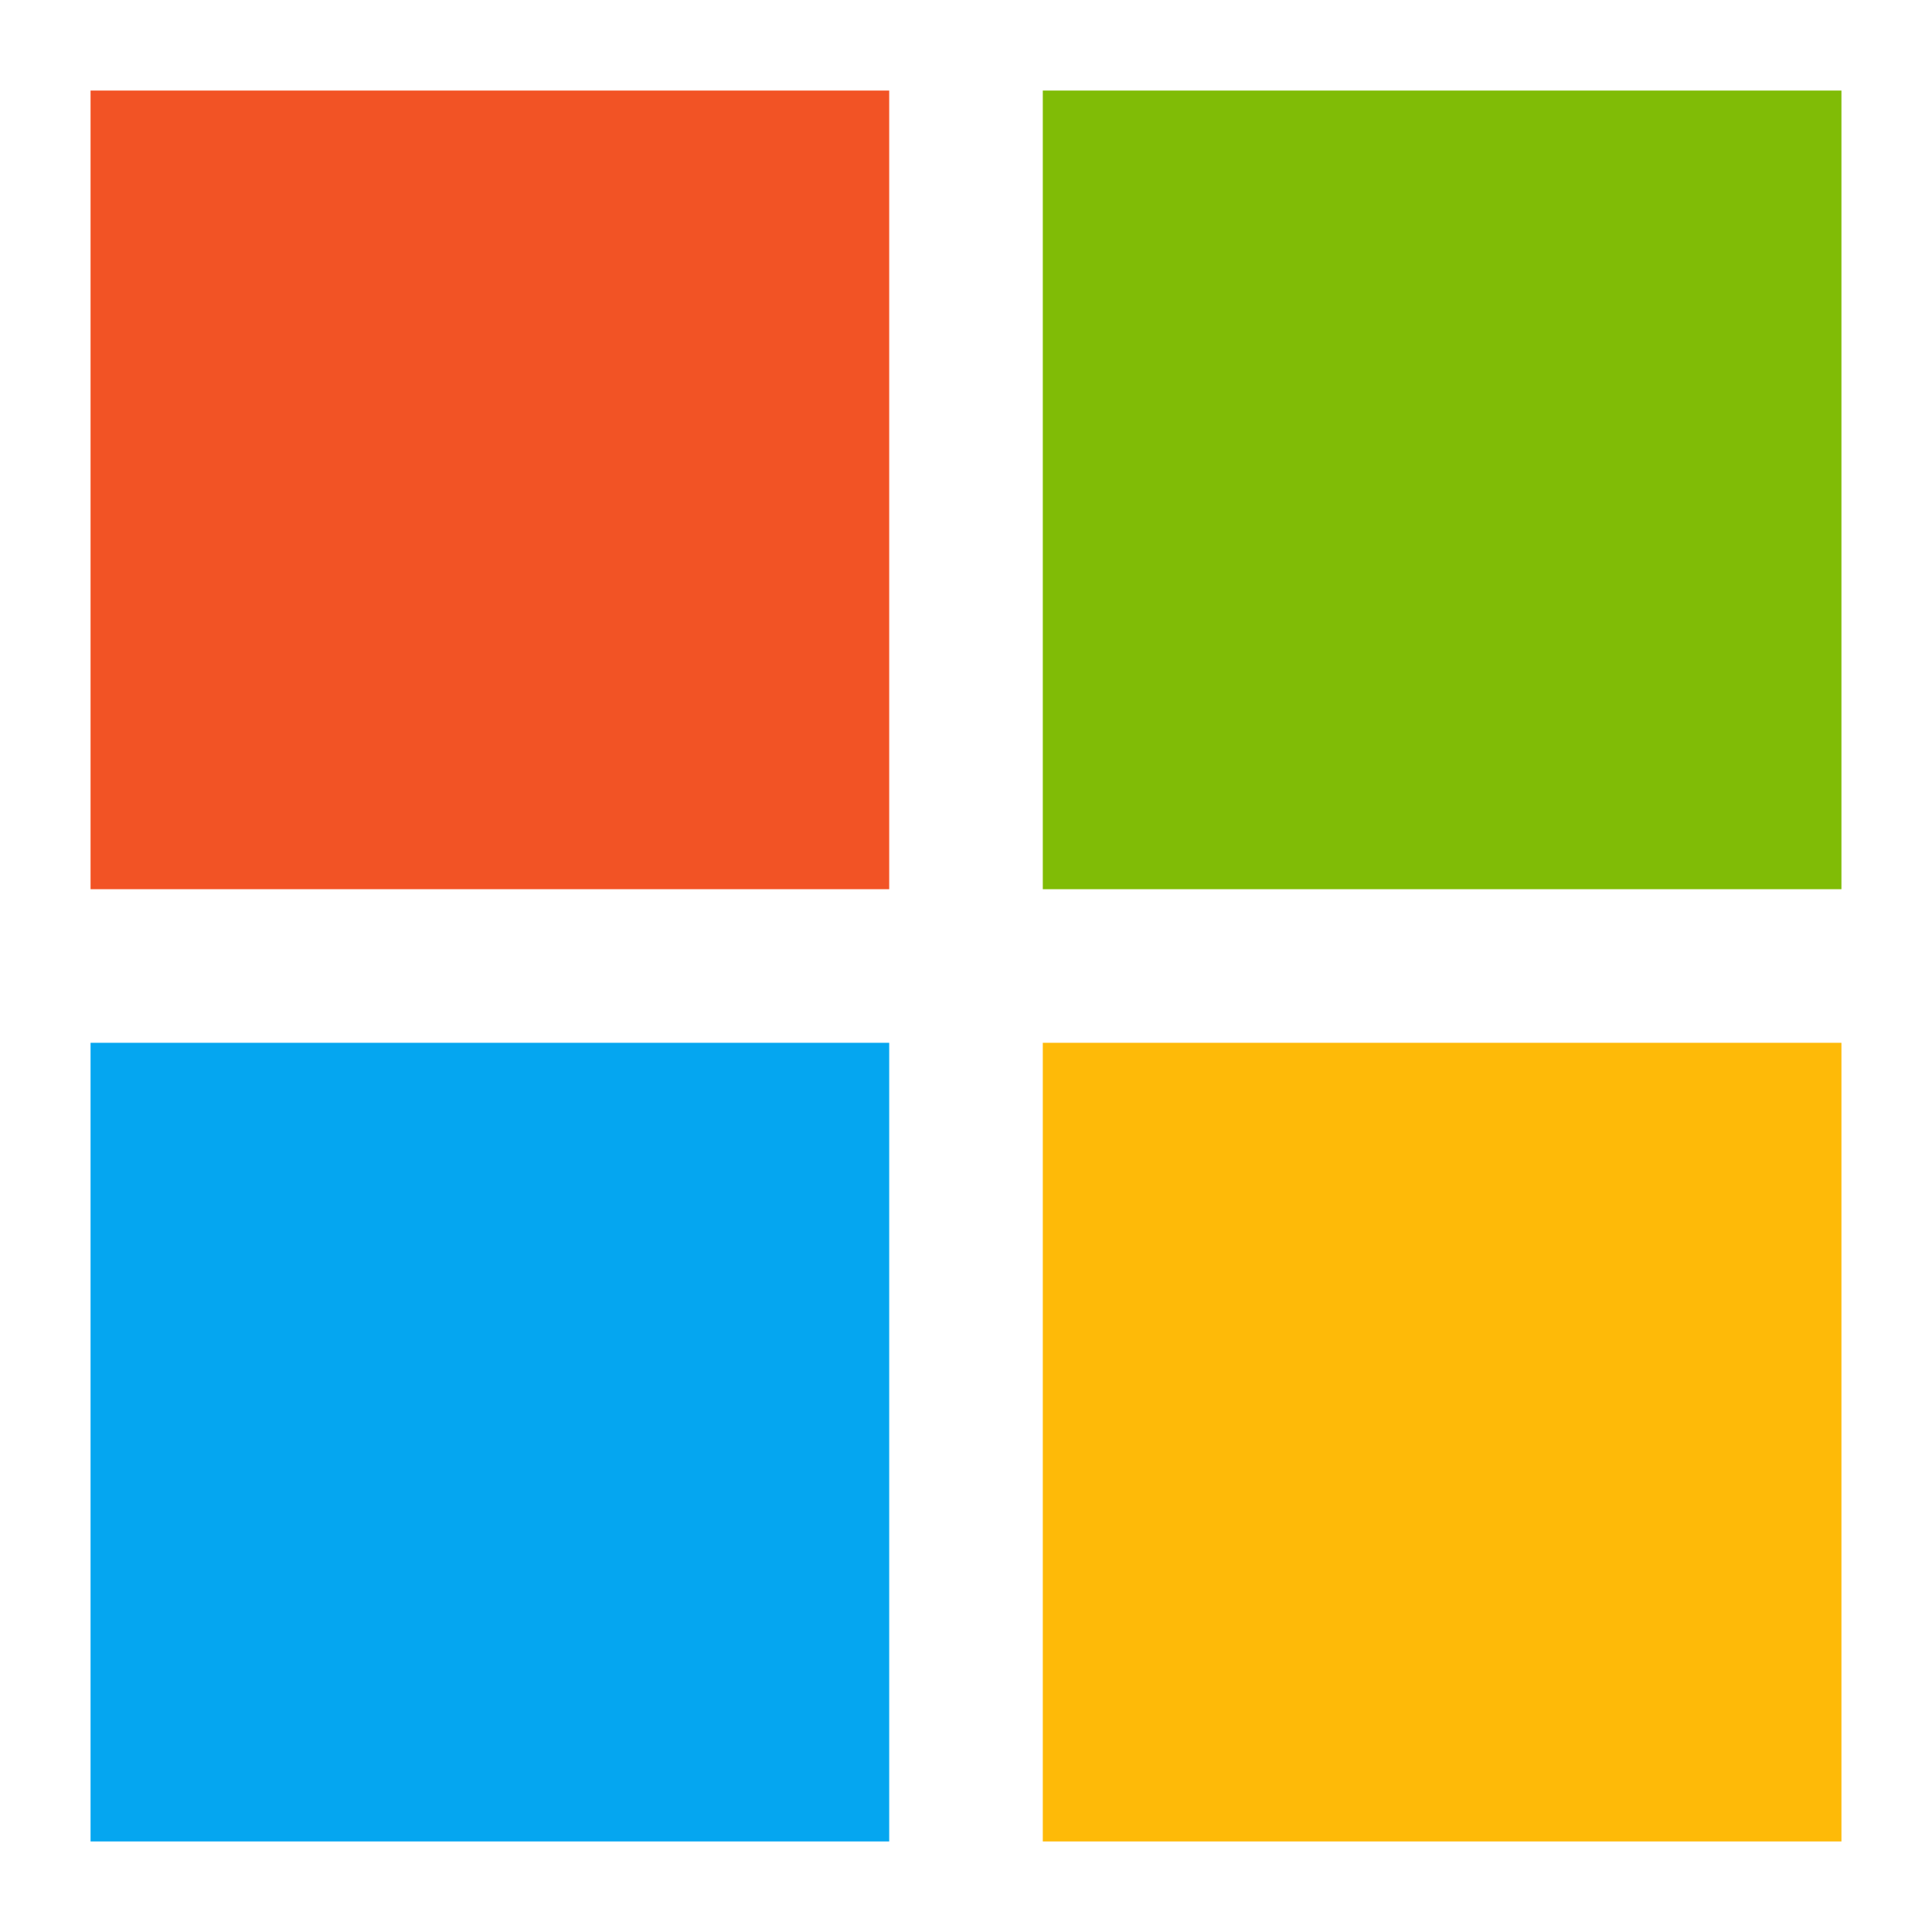
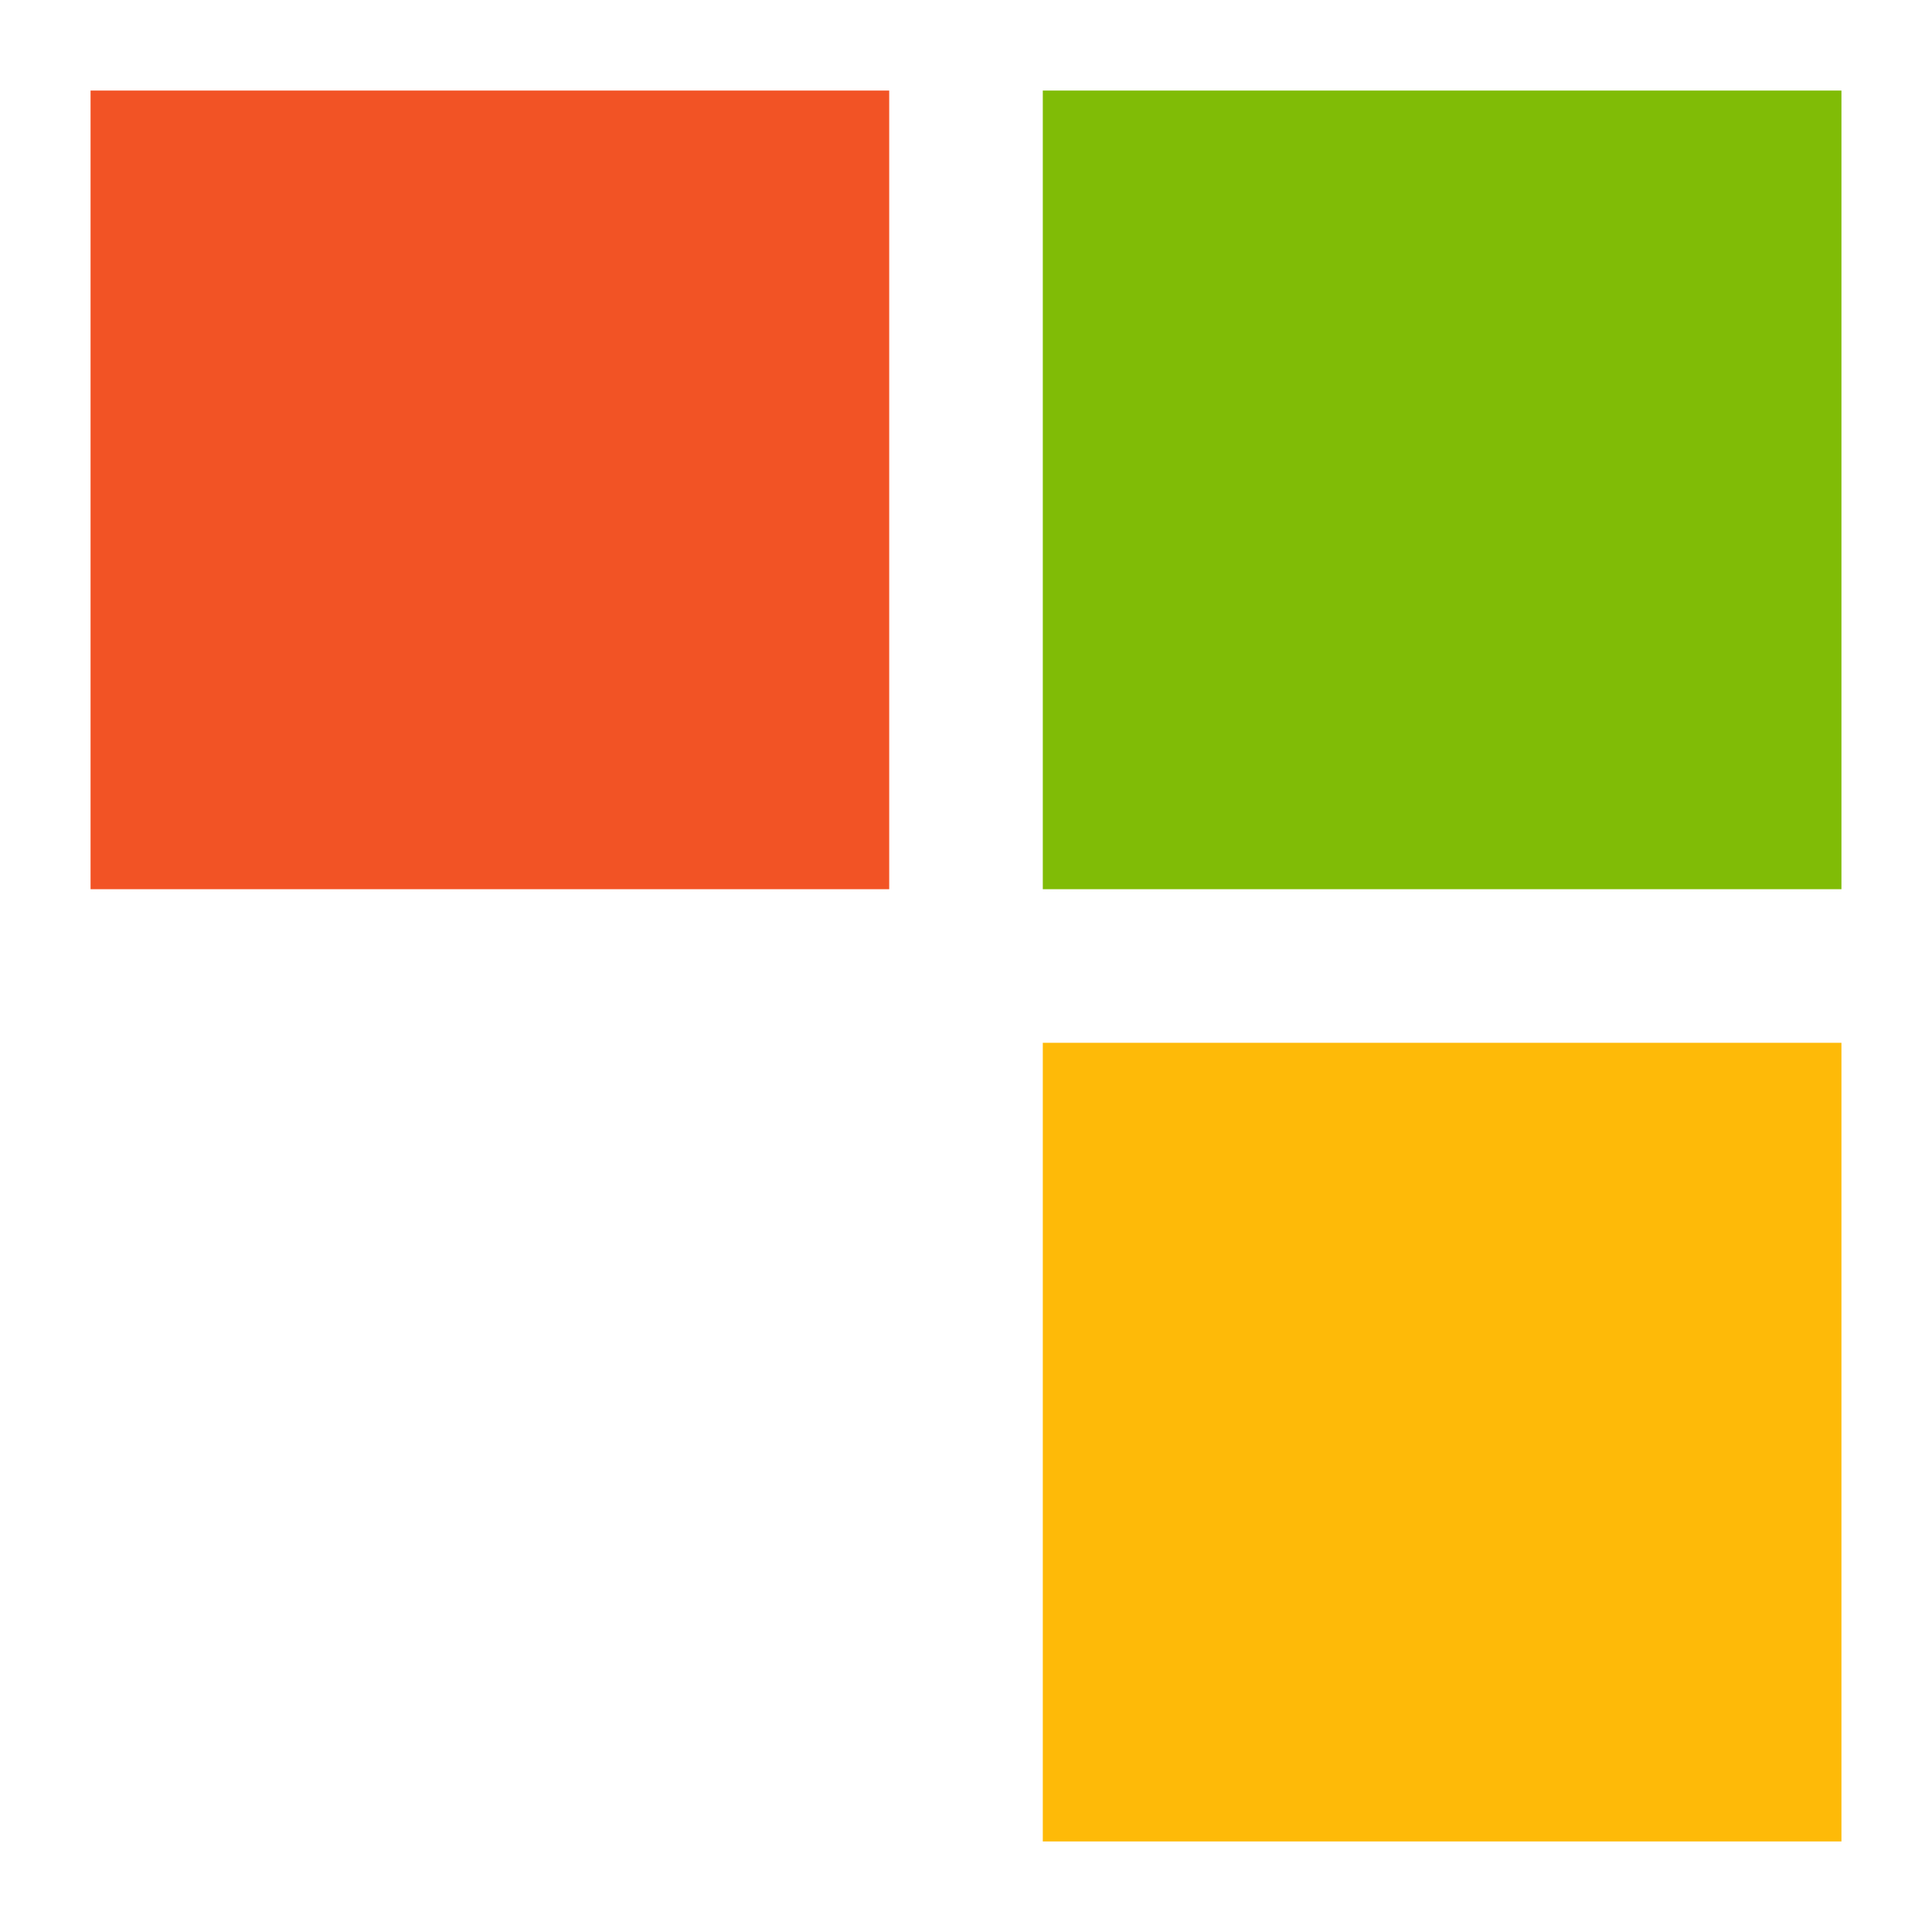
<svg xmlns="http://www.w3.org/2000/svg" width="64" height="64" viewBox="0 0 64 64" fill="none">
  <rect x="34.544" y="34.544" width="26.456" height="26.456" fill="#FEBA08" />
-   <rect x="3" y="34.544" width="26.456" height="26.456" fill="#05A6F0" />
  <rect x="34.544" y="3" width="26.456" height="26.456" fill="#80BC06" />
  <rect x="3" y="3" width="26.456" height="26.456" fill="#F25325" />
</svg>